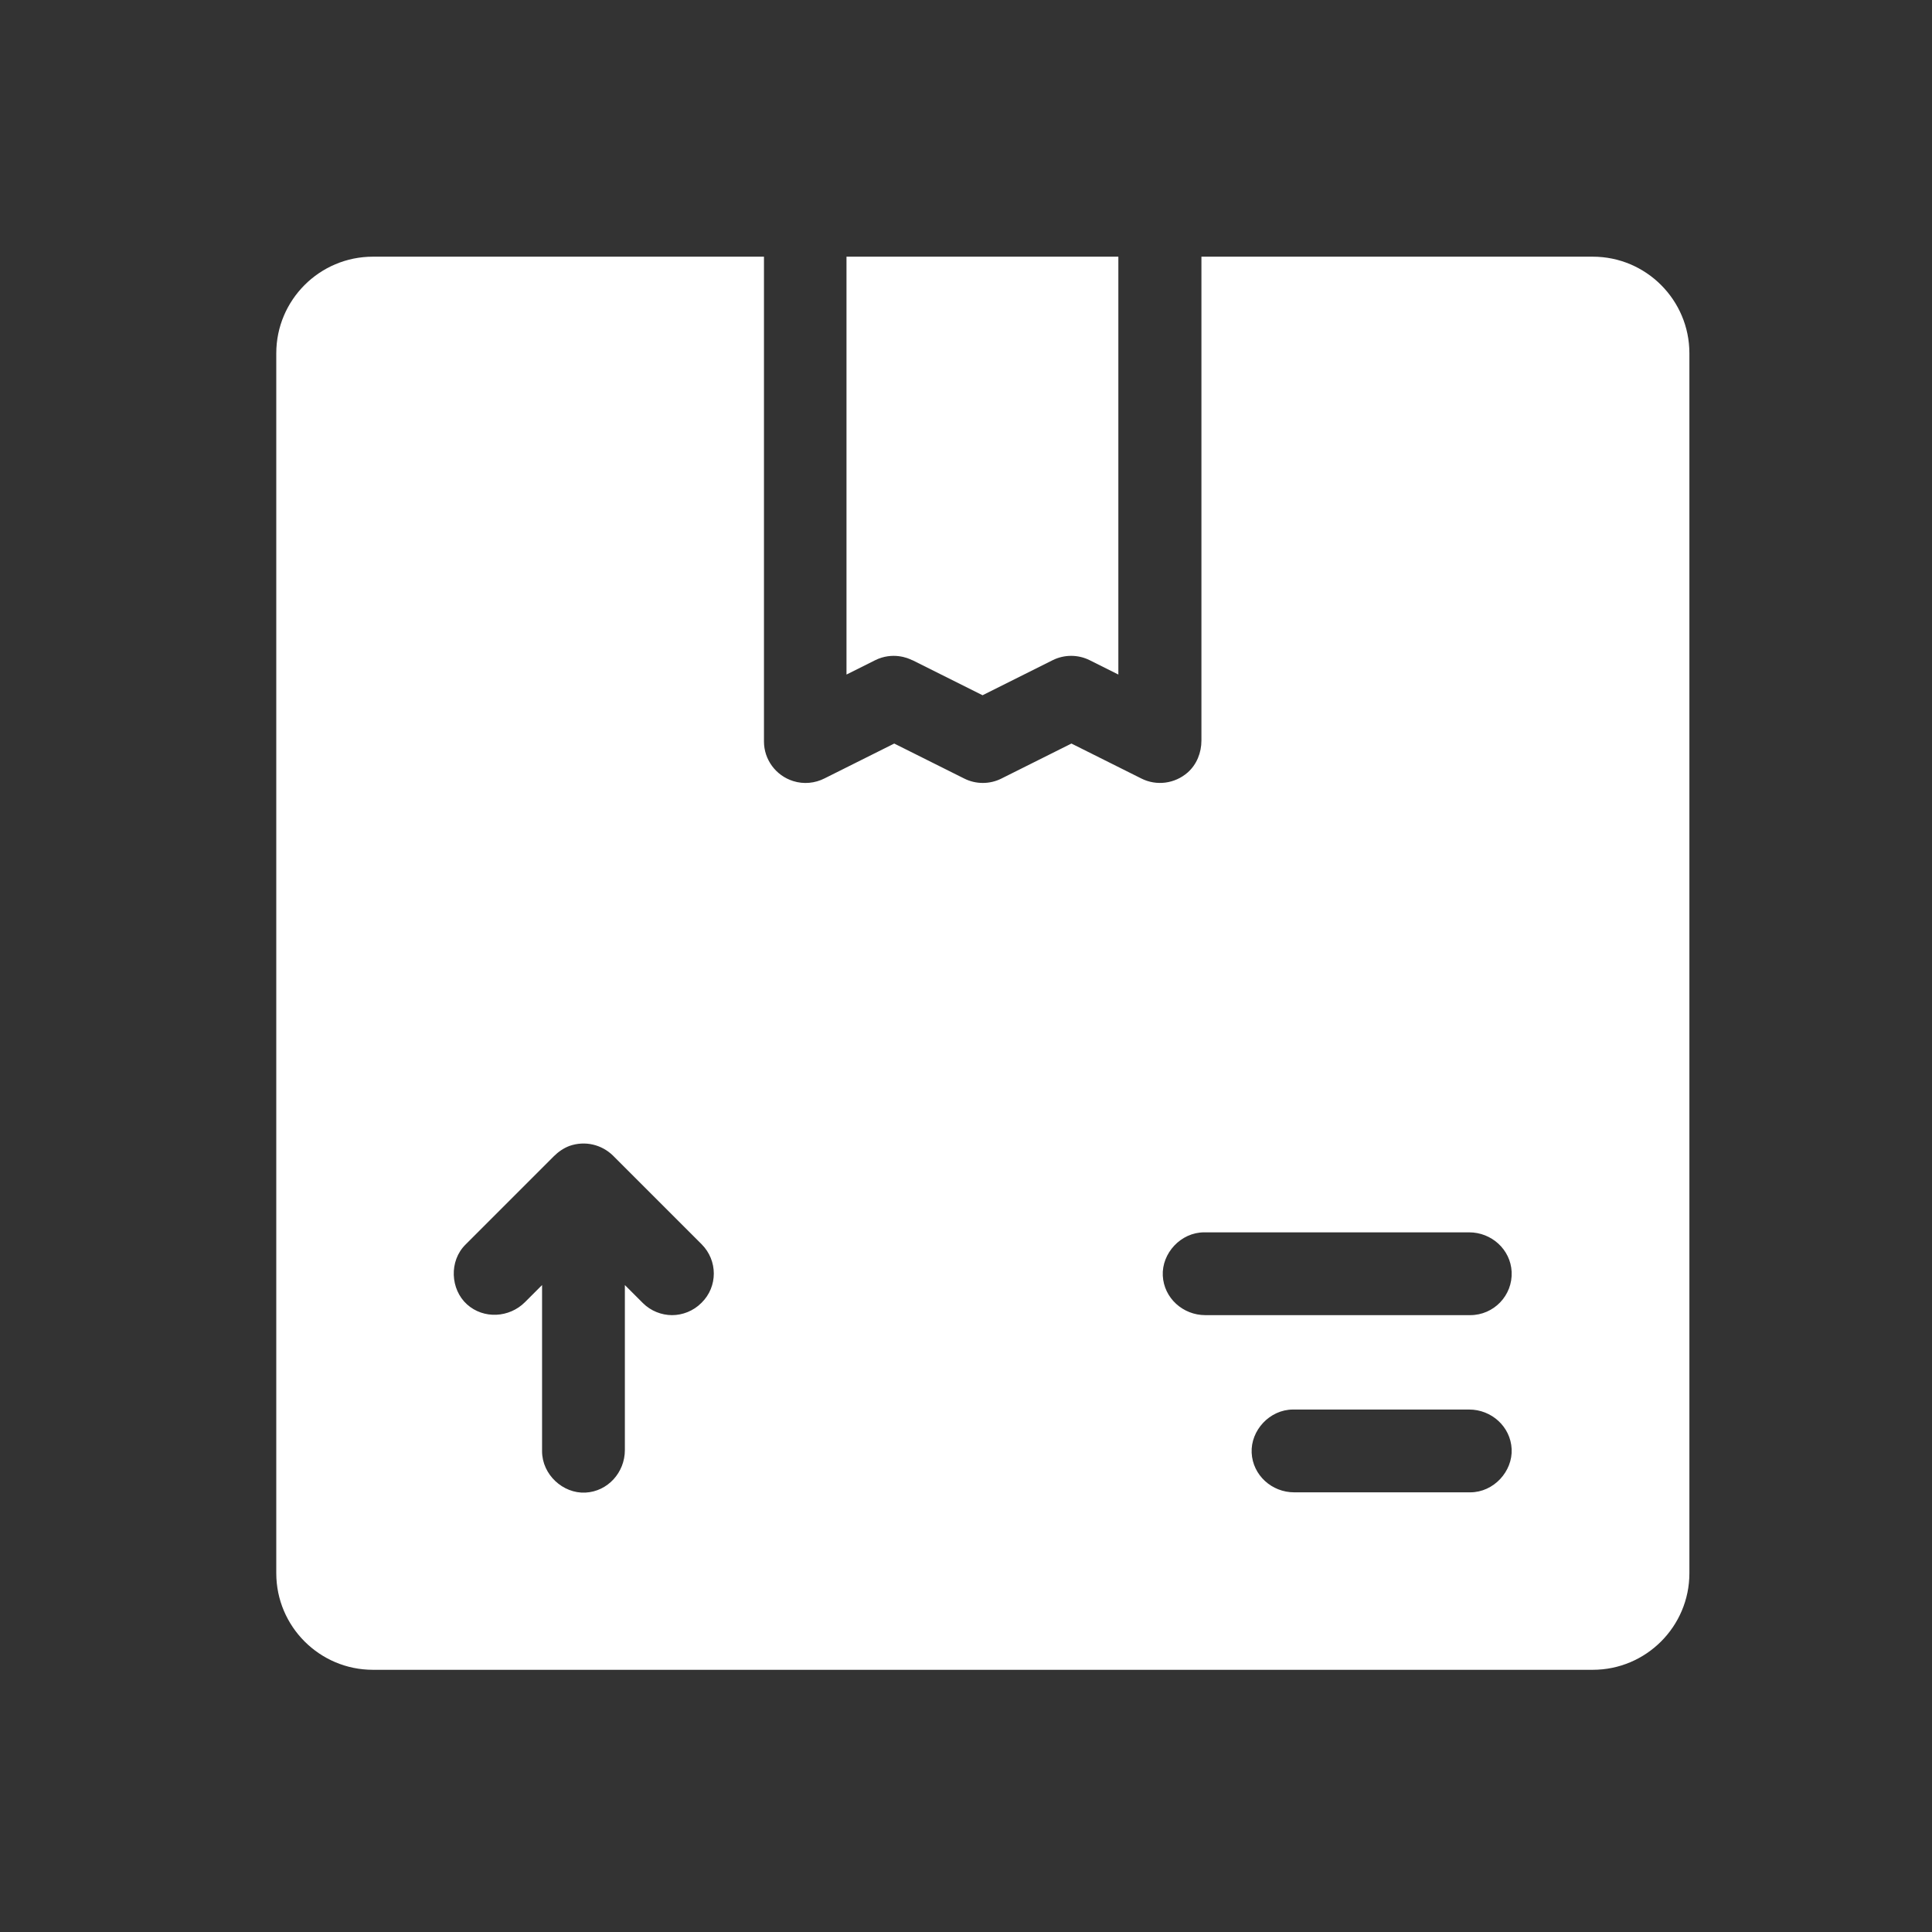
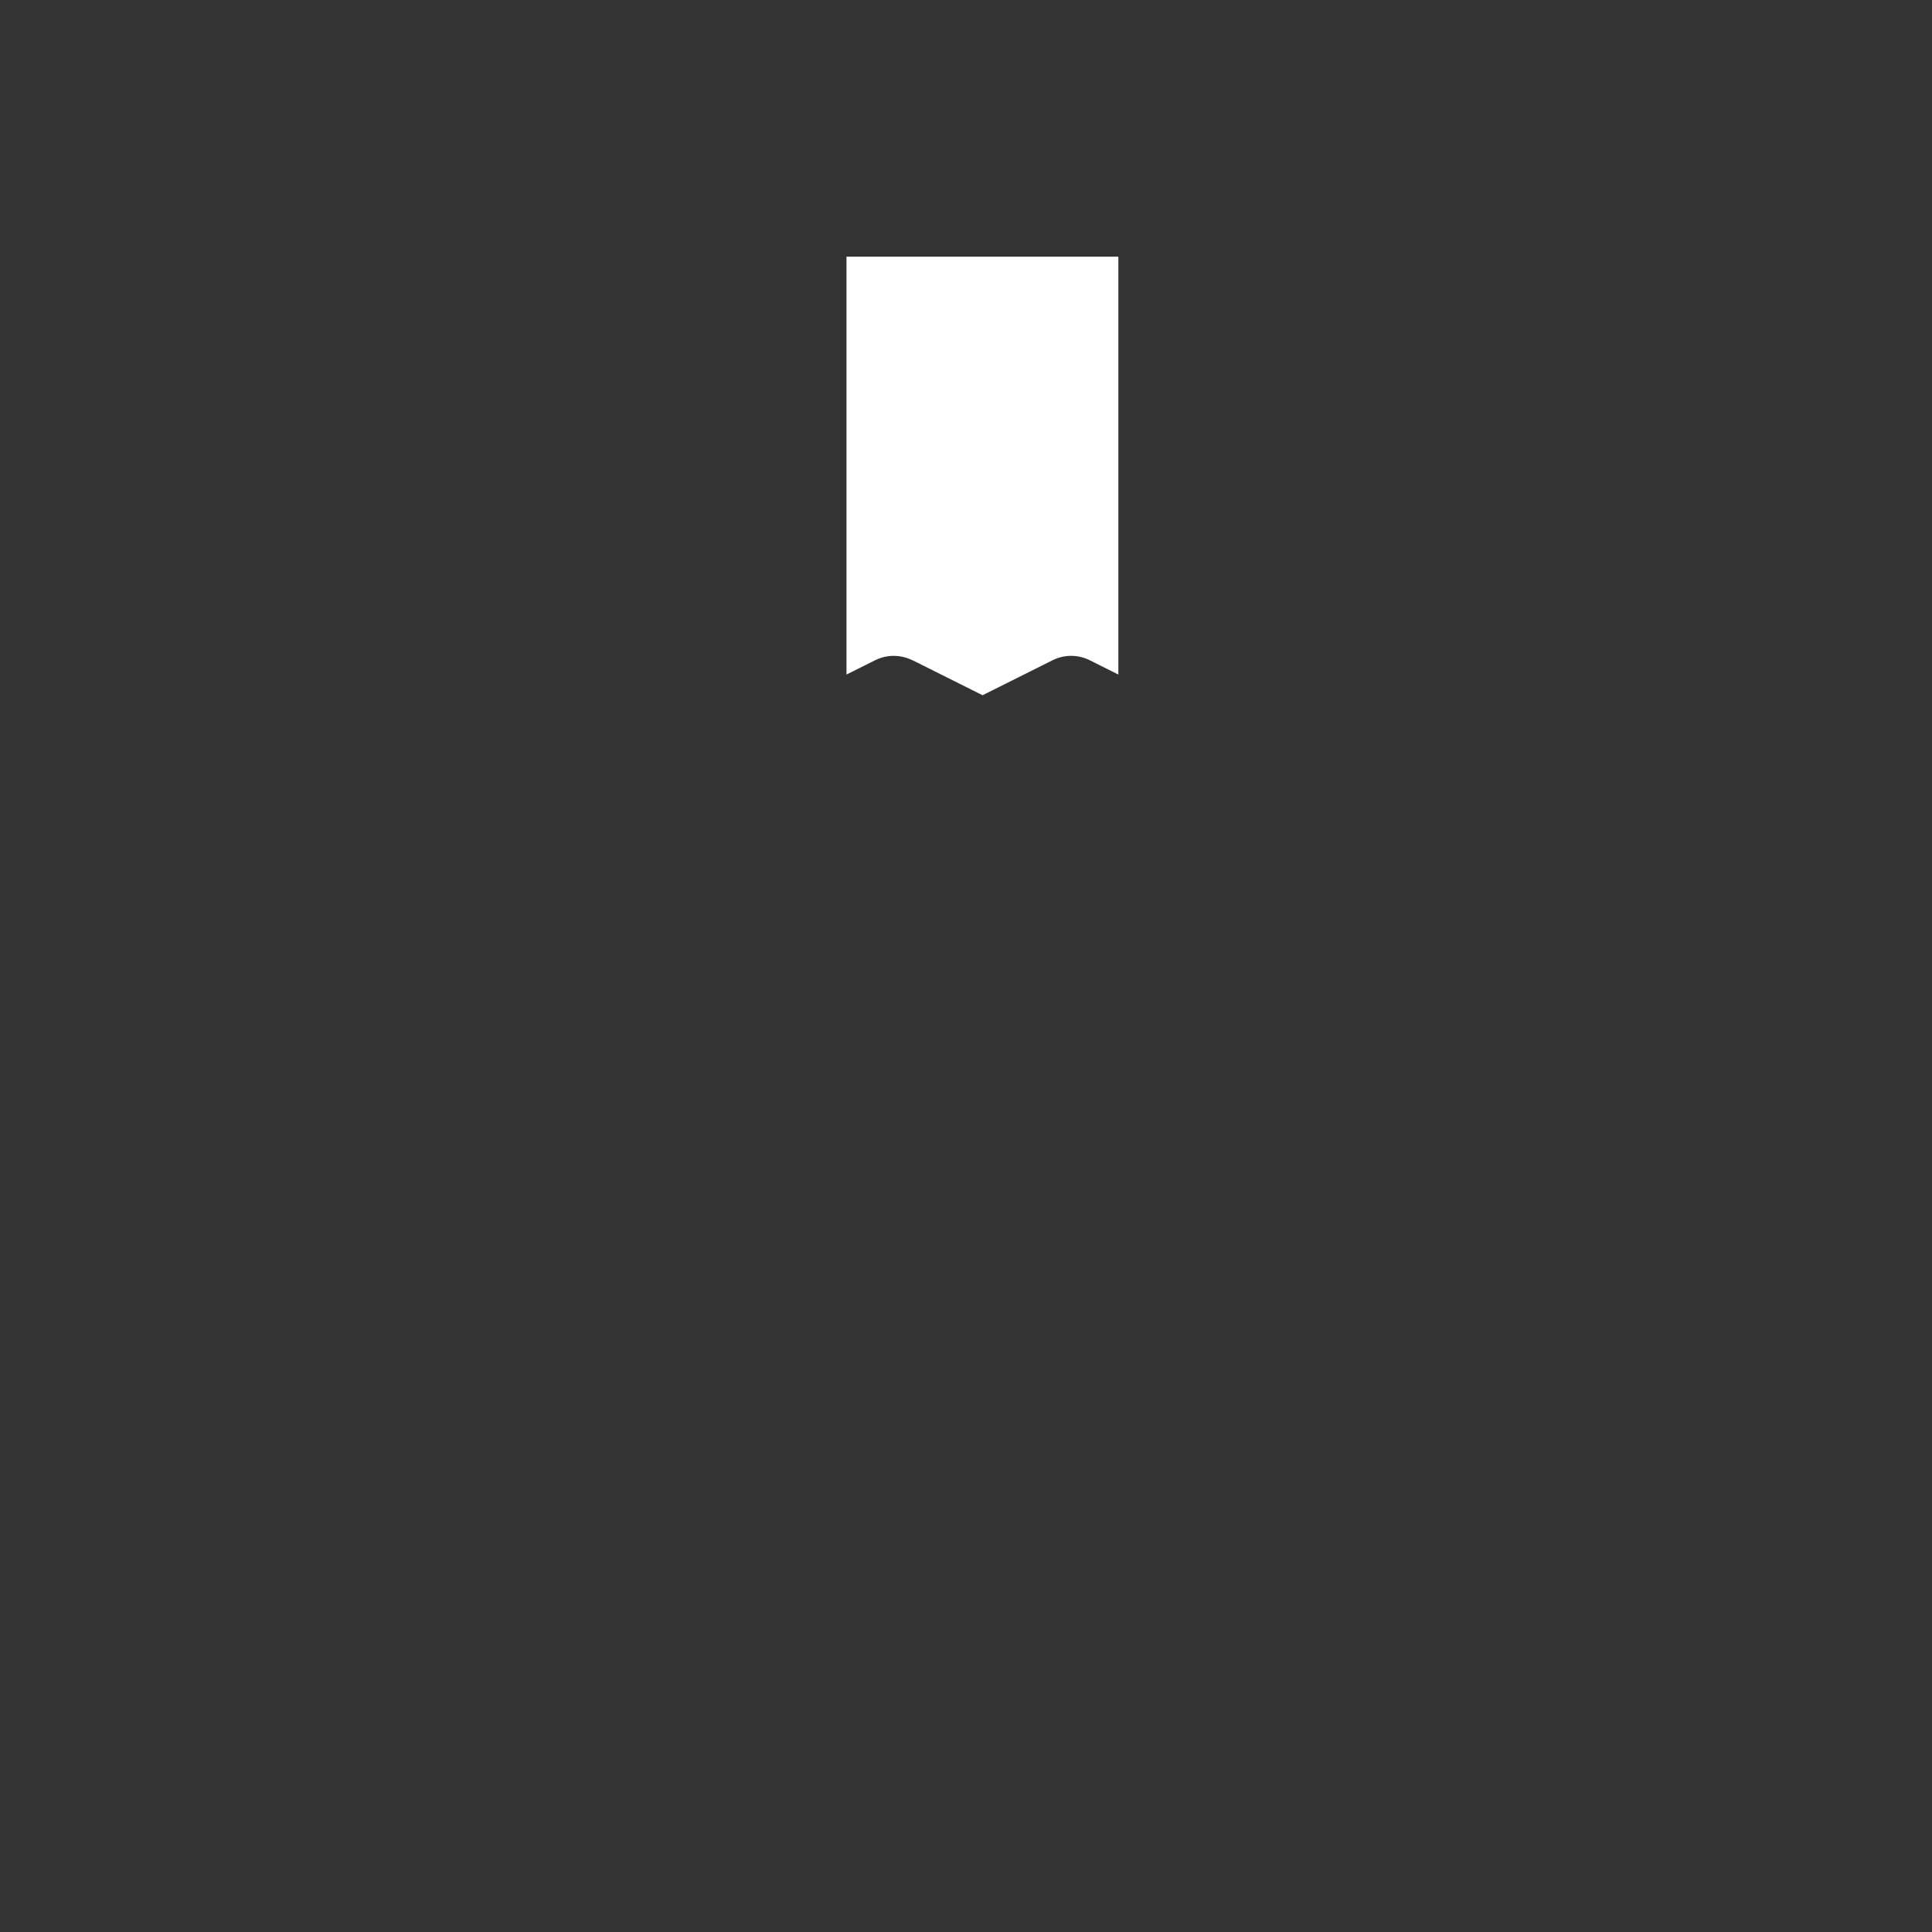
<svg xmlns="http://www.w3.org/2000/svg" id="Capa_1" version="1.1" viewBox="0 0 700 700">
  <rect x="0" y="0" width="700" height="700" fill="#333333" stroke="none" />
  <defs>
    <style>
      .st0 {
        fill: #fff;
      }
    </style>
  </defs>
-   <path class="st0" d="M577,93h-141.7v175.3c0,4.4-1.7,8.7-5,11.6-4.7,4.1-11.3,4.9-16.7,2.2l-25.4-12.7-25.4,12.7c-4.2,2.1-9.2,2.1-13.4,0l-25.4-12.7-25.2,12.6c-3.5,1.8-7.6,2.2-11.4,1-6.4-2-10.6-7.9-10.6-14.3V93h-141.7c-19.3,0-35,15.7-35,35v442c0,19.3,15.7,35,35,35h442c19.3,0,35-15.7,35-35V128c0-19.3-15.7-35-35-35ZM254.1,472.1c-2.9,2.9-6.8,4.4-10.6,4.4s-7.7-1.5-10.6-4.4l-6.5-6.5v59.8c0,8.1-6.2,15-14.3,15.4s-15.7-6.5-15.7-15v-60.2l-6.2,6.2c-5.7,5.7-15,6.2-21,.8s-6.6-15.7-.5-21.7l32-32c1.6-1.6,3.5-2.9,5.6-3.7,5.7-2,11.7-.5,15.8,3.5l32.1,32.1c5.9,5.9,5.9,15.4,0,21.2ZM532.7,540.7h-63.8c-8.1,0-15-6.2-15.4-14.3s6.5-15.7,15-15.7h63.8c8.1,0,15,6.2,15.4,14.3s-6.5,15.7-15,15.7ZM532.7,476.5h-96c-8.1,0-15-6.2-15.4-14.3s6.5-15.7,15-15.7h96c8.1,0,15,6.2,15.4,14.3.4,8.6-6.5,15.7-15,15.7Z" />
  <path class="st0" d="M330.6,239.2l25.4,12.7,25.4-12.7c4.2-2.1,9.2-2.1,13.4,0l10.4,5.2V93h-98.5v151.4l10.4-5.2c6.3-3.1,11.9-.8,13.4,0h0Z" />
</svg>